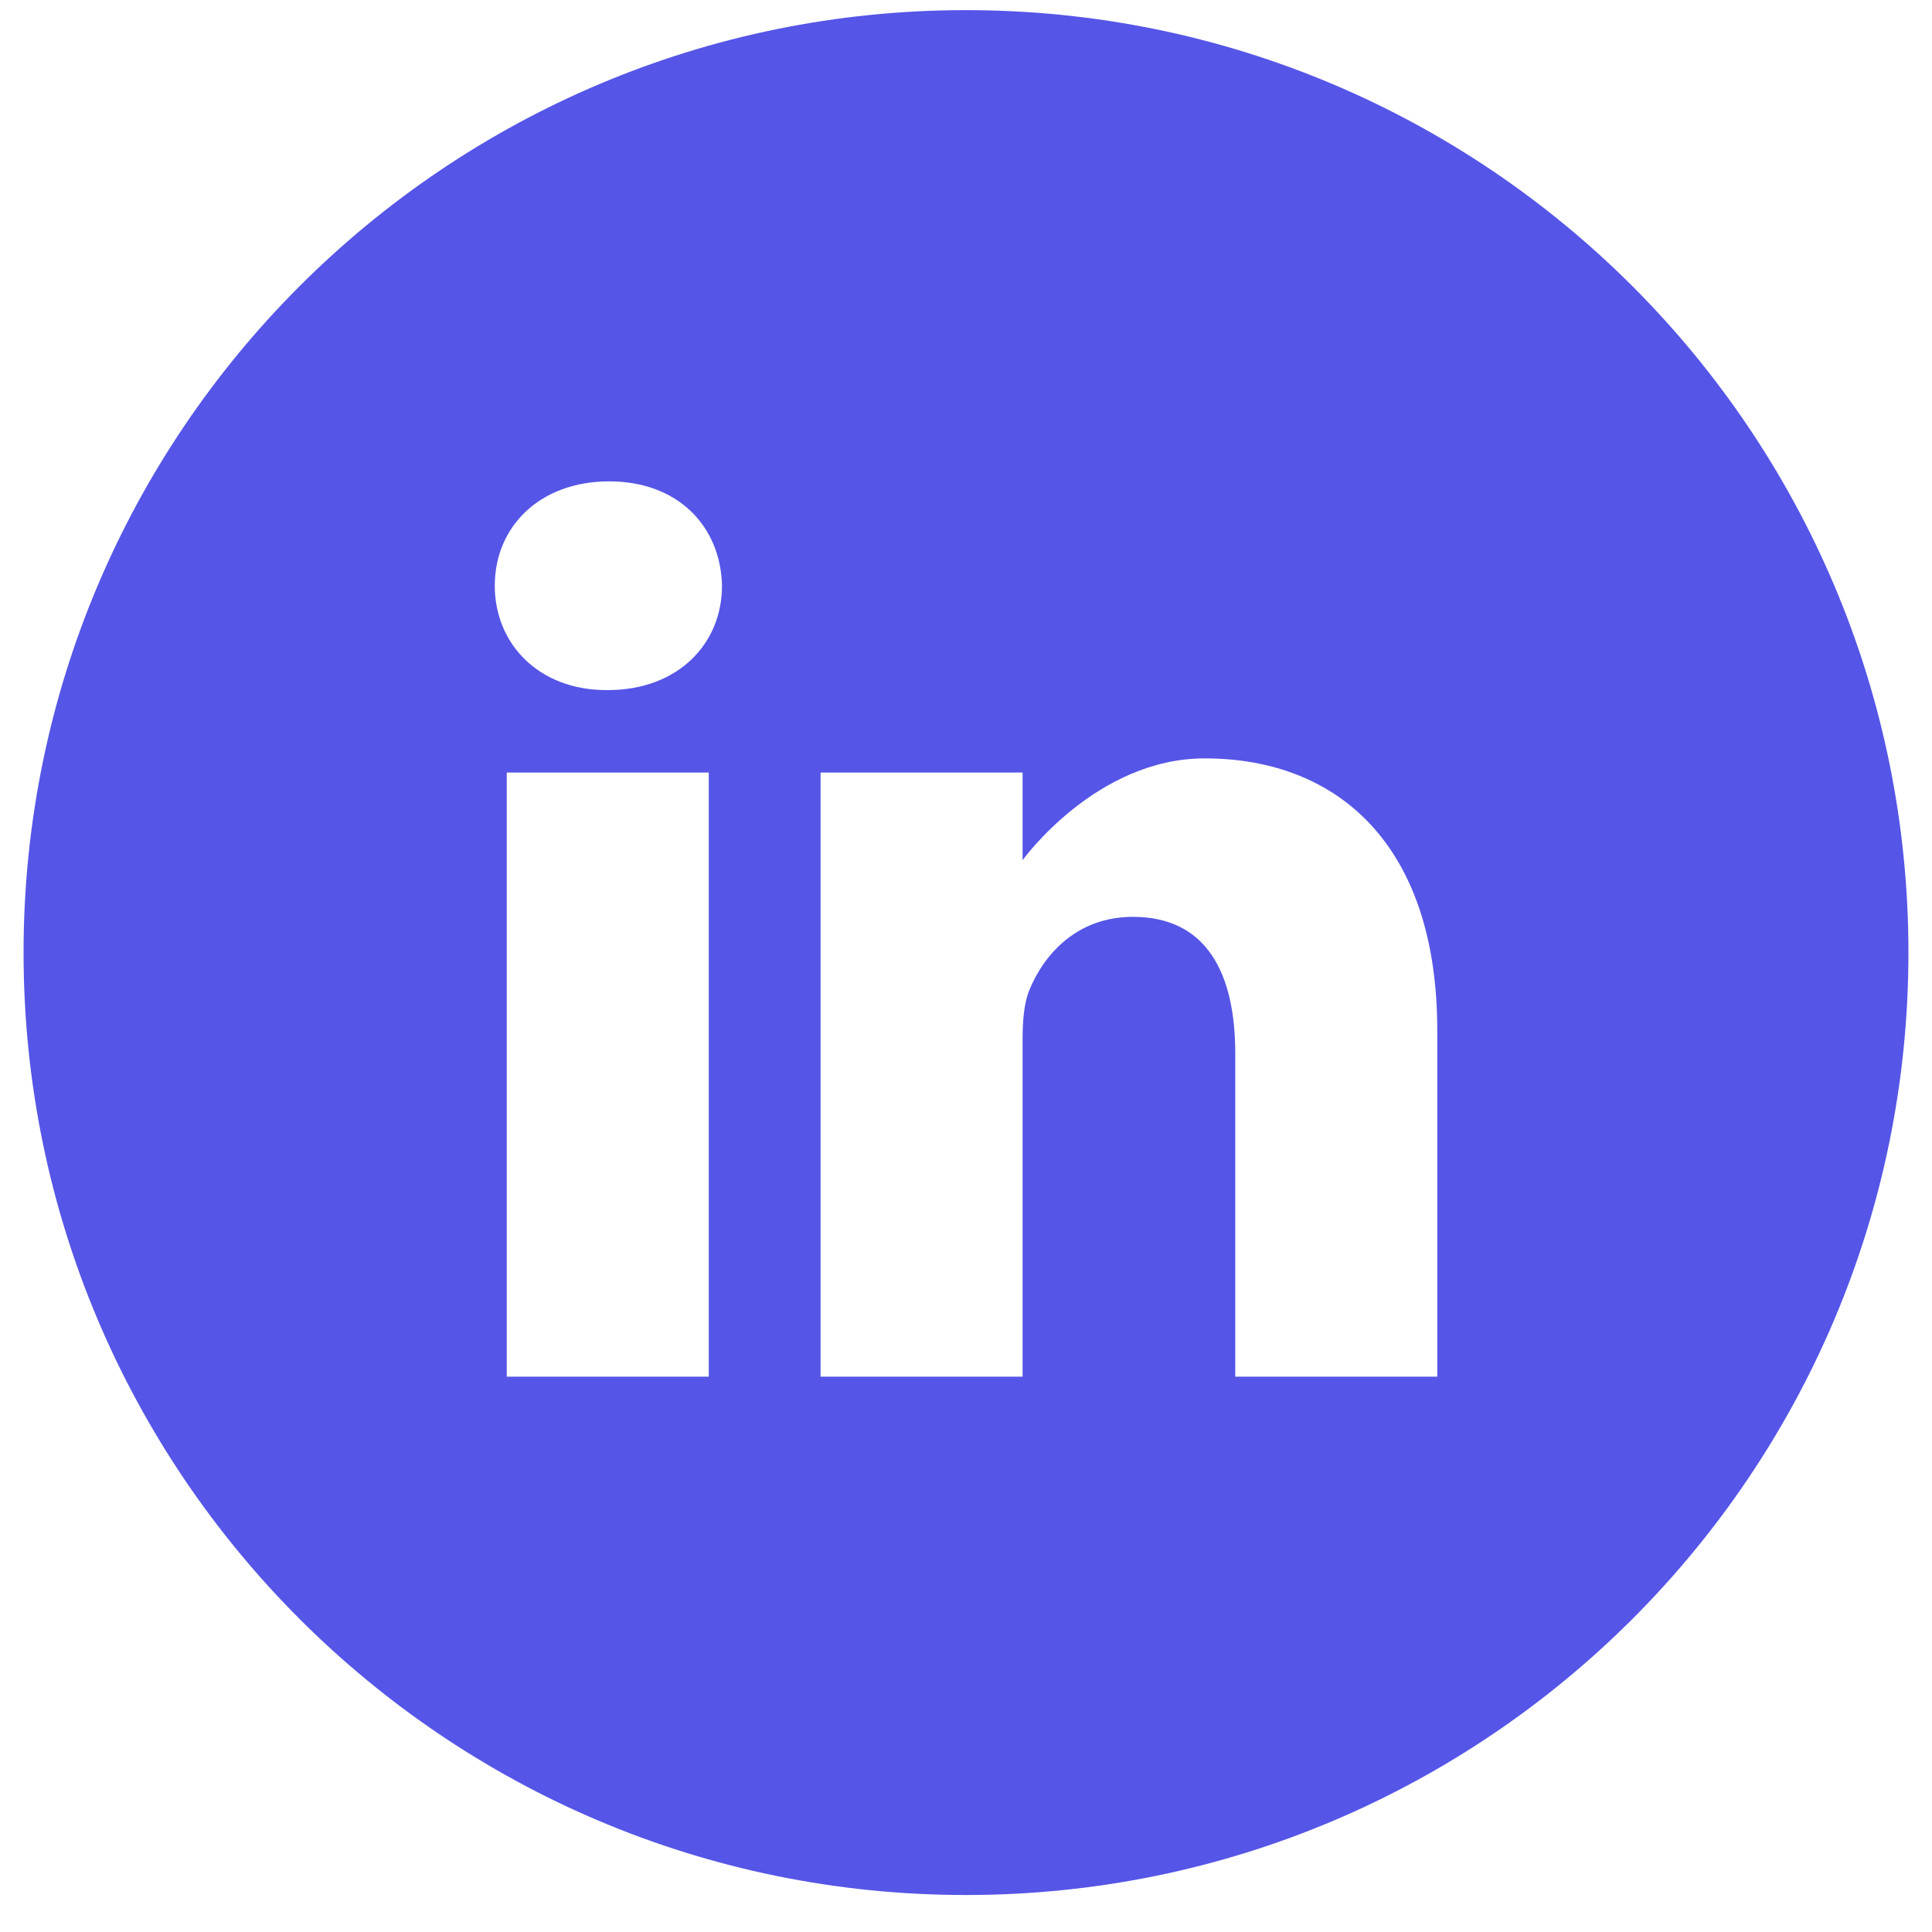
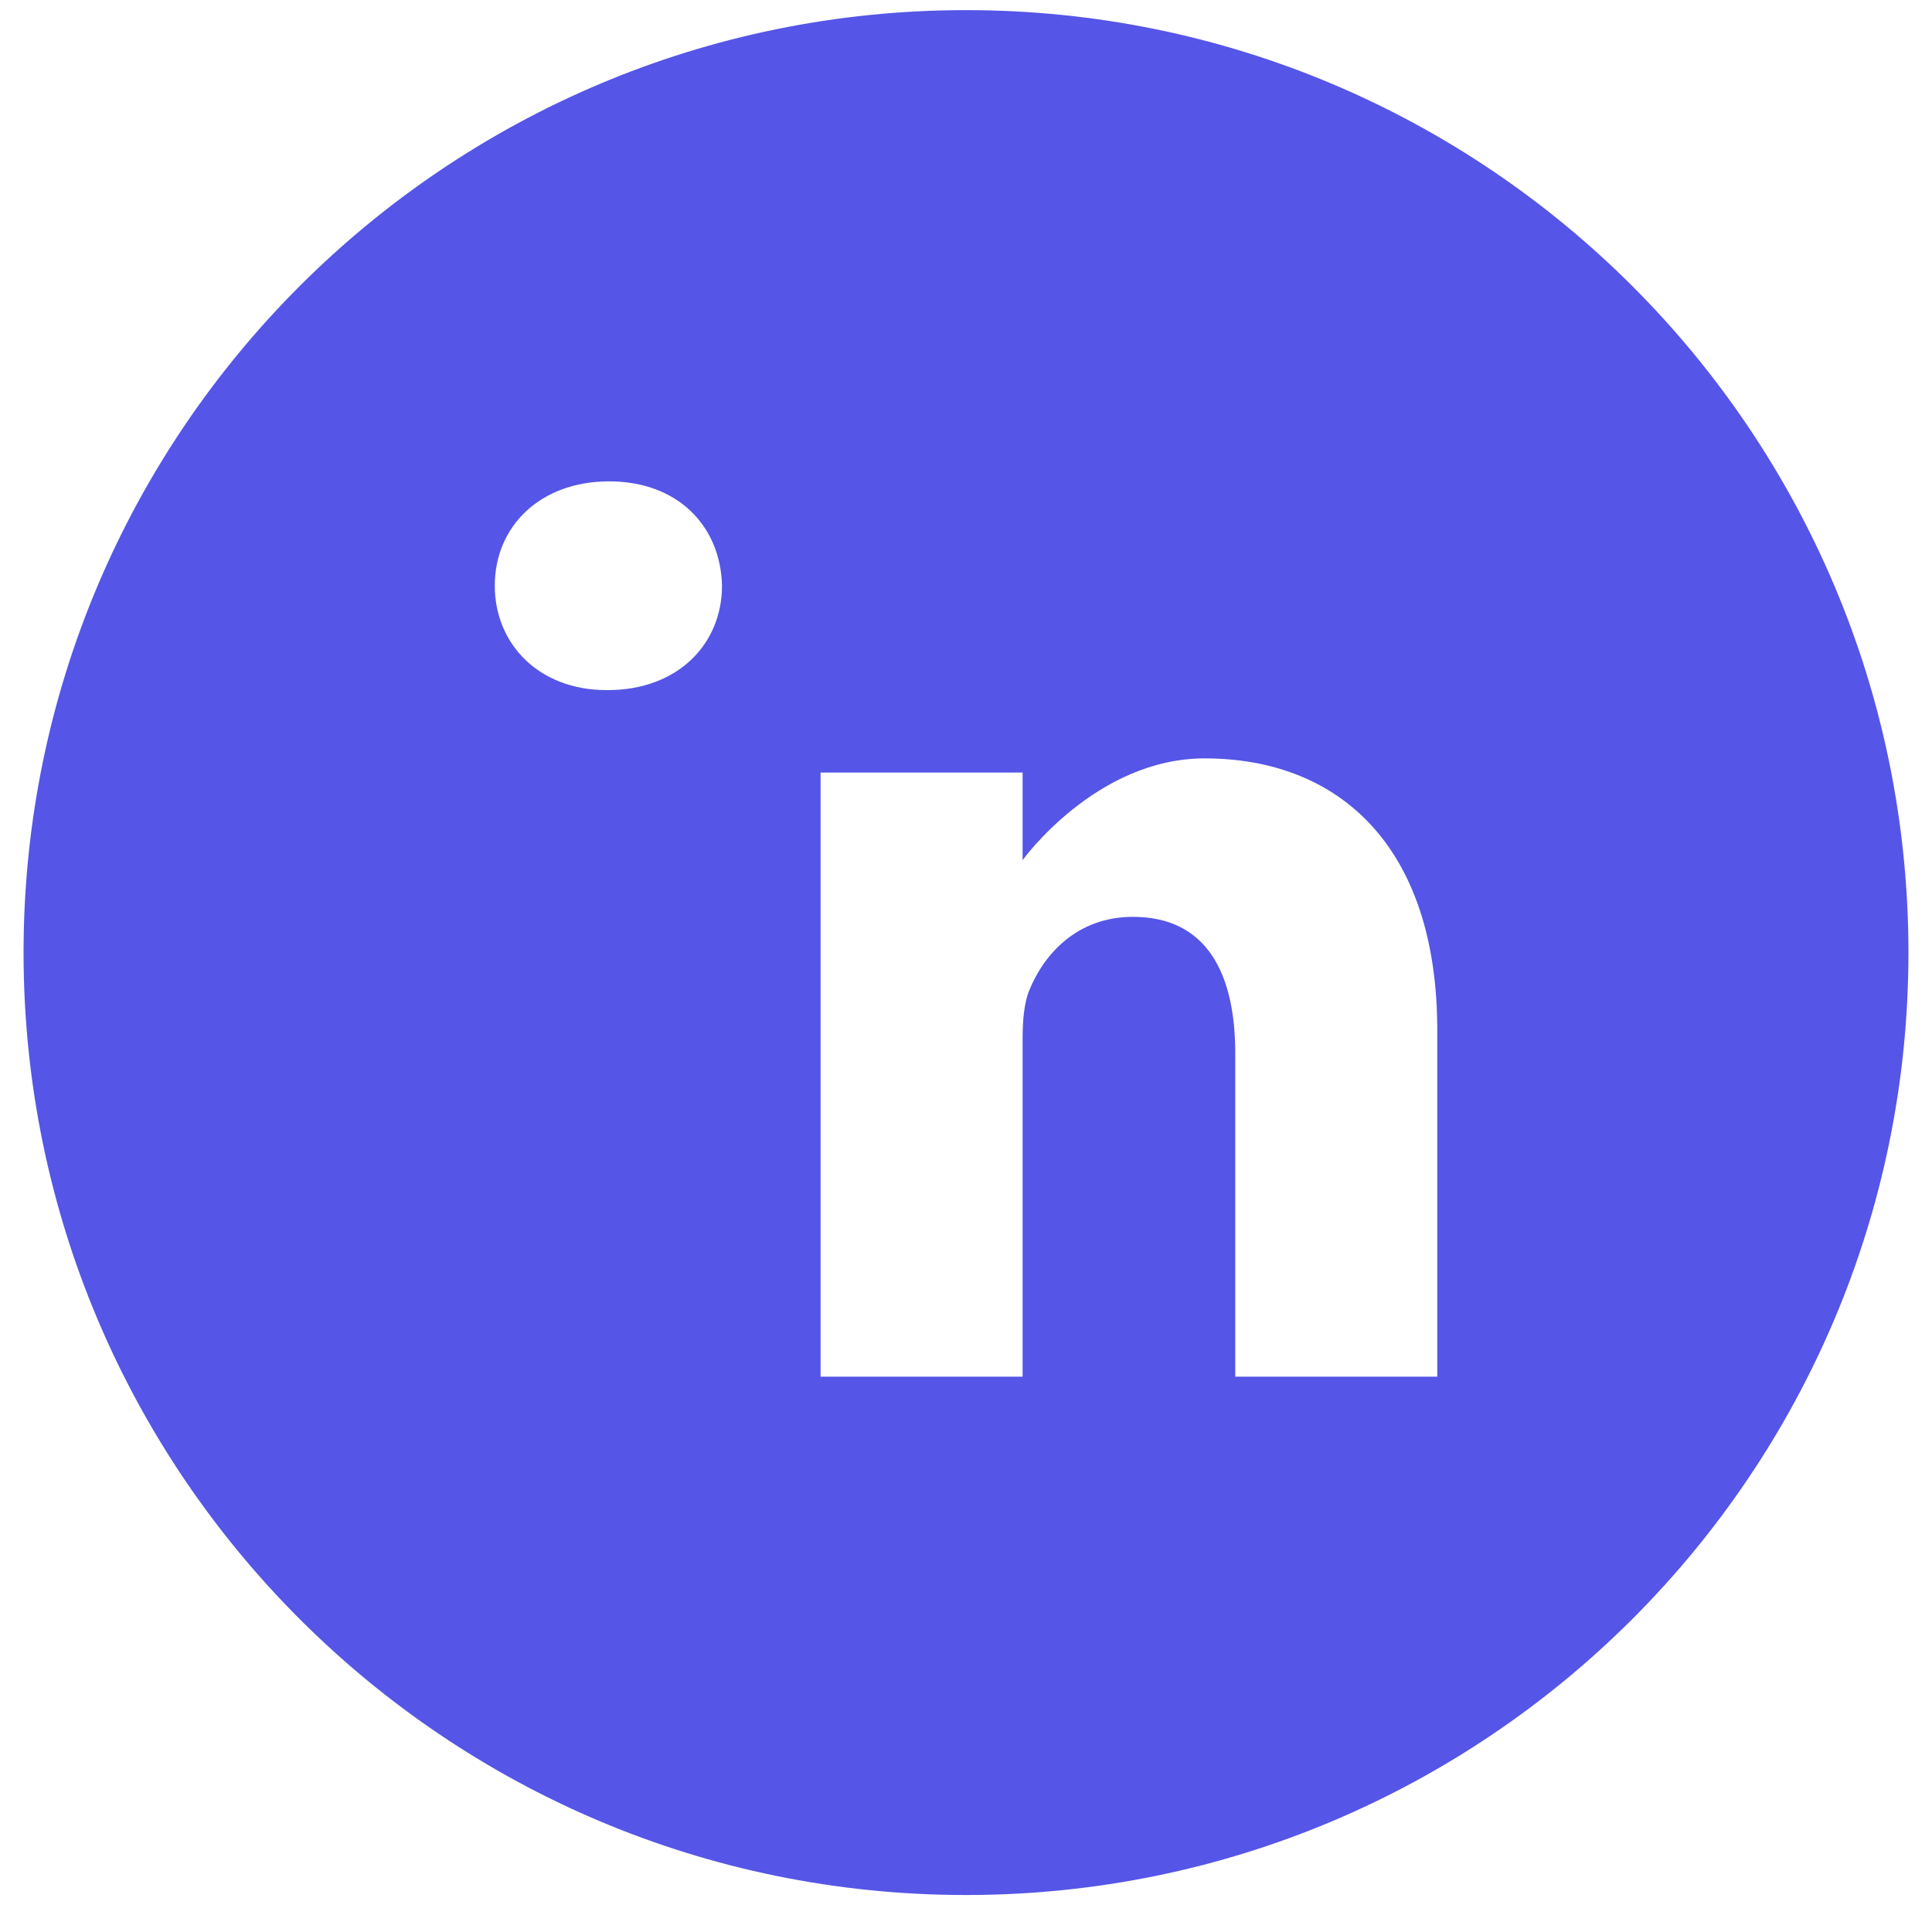
<svg xmlns="http://www.w3.org/2000/svg" width="41" height="41" viewBox="0 0 41 41" fill="none">
-   <path d="M20.5 0.215C31.546 0.215 40.5 9.169 40.5 20.215C40.5 31.261 31.546 40.215 20.5 40.215C9.454 40.215 0.5 31.261 0.5 20.215C0.5 9.169 9.454 0.215 20.5 0.215ZM10.754 29.215H15.041V16.395H10.754V29.215ZM25.565 16.094C23.253 16.094 21.701 18.254 21.701 18.254V16.395H17.414V29.215H21.701V22.056C21.701 21.672 21.73 21.29 21.843 21.016C22.153 20.25 22.858 19.457 24.042 19.457C25.593 19.457 26.214 20.633 26.214 22.356V29.215H30.501V21.864C30.501 17.927 28.386 16.094 25.565 16.094ZM12.926 10.215C11.46 10.215 10.5 11.172 10.5 12.43C10.5 13.66 11.43 14.645 12.869 14.645H12.896C14.392 14.645 15.322 13.66 15.322 12.43C15.294 11.172 14.392 10.215 12.926 10.215Z" fill="#5555E7" />
+   <path d="M20.5 0.215C31.546 0.215 40.5 9.169 40.5 20.215C40.5 31.261 31.546 40.215 20.5 40.215C9.454 40.215 0.5 31.261 0.5 20.215C0.5 9.169 9.454 0.215 20.5 0.215ZM10.754 29.215H15.041V16.395V29.215ZM25.565 16.094C23.253 16.094 21.701 18.254 21.701 18.254V16.395H17.414V29.215H21.701V22.056C21.701 21.672 21.73 21.29 21.843 21.016C22.153 20.25 22.858 19.457 24.042 19.457C25.593 19.457 26.214 20.633 26.214 22.356V29.215H30.501V21.864C30.501 17.927 28.386 16.094 25.565 16.094ZM12.926 10.215C11.46 10.215 10.5 11.172 10.5 12.43C10.5 13.66 11.43 14.645 12.869 14.645H12.896C14.392 14.645 15.322 13.66 15.322 12.43C15.294 11.172 14.392 10.215 12.926 10.215Z" fill="#5555E7" />
</svg>